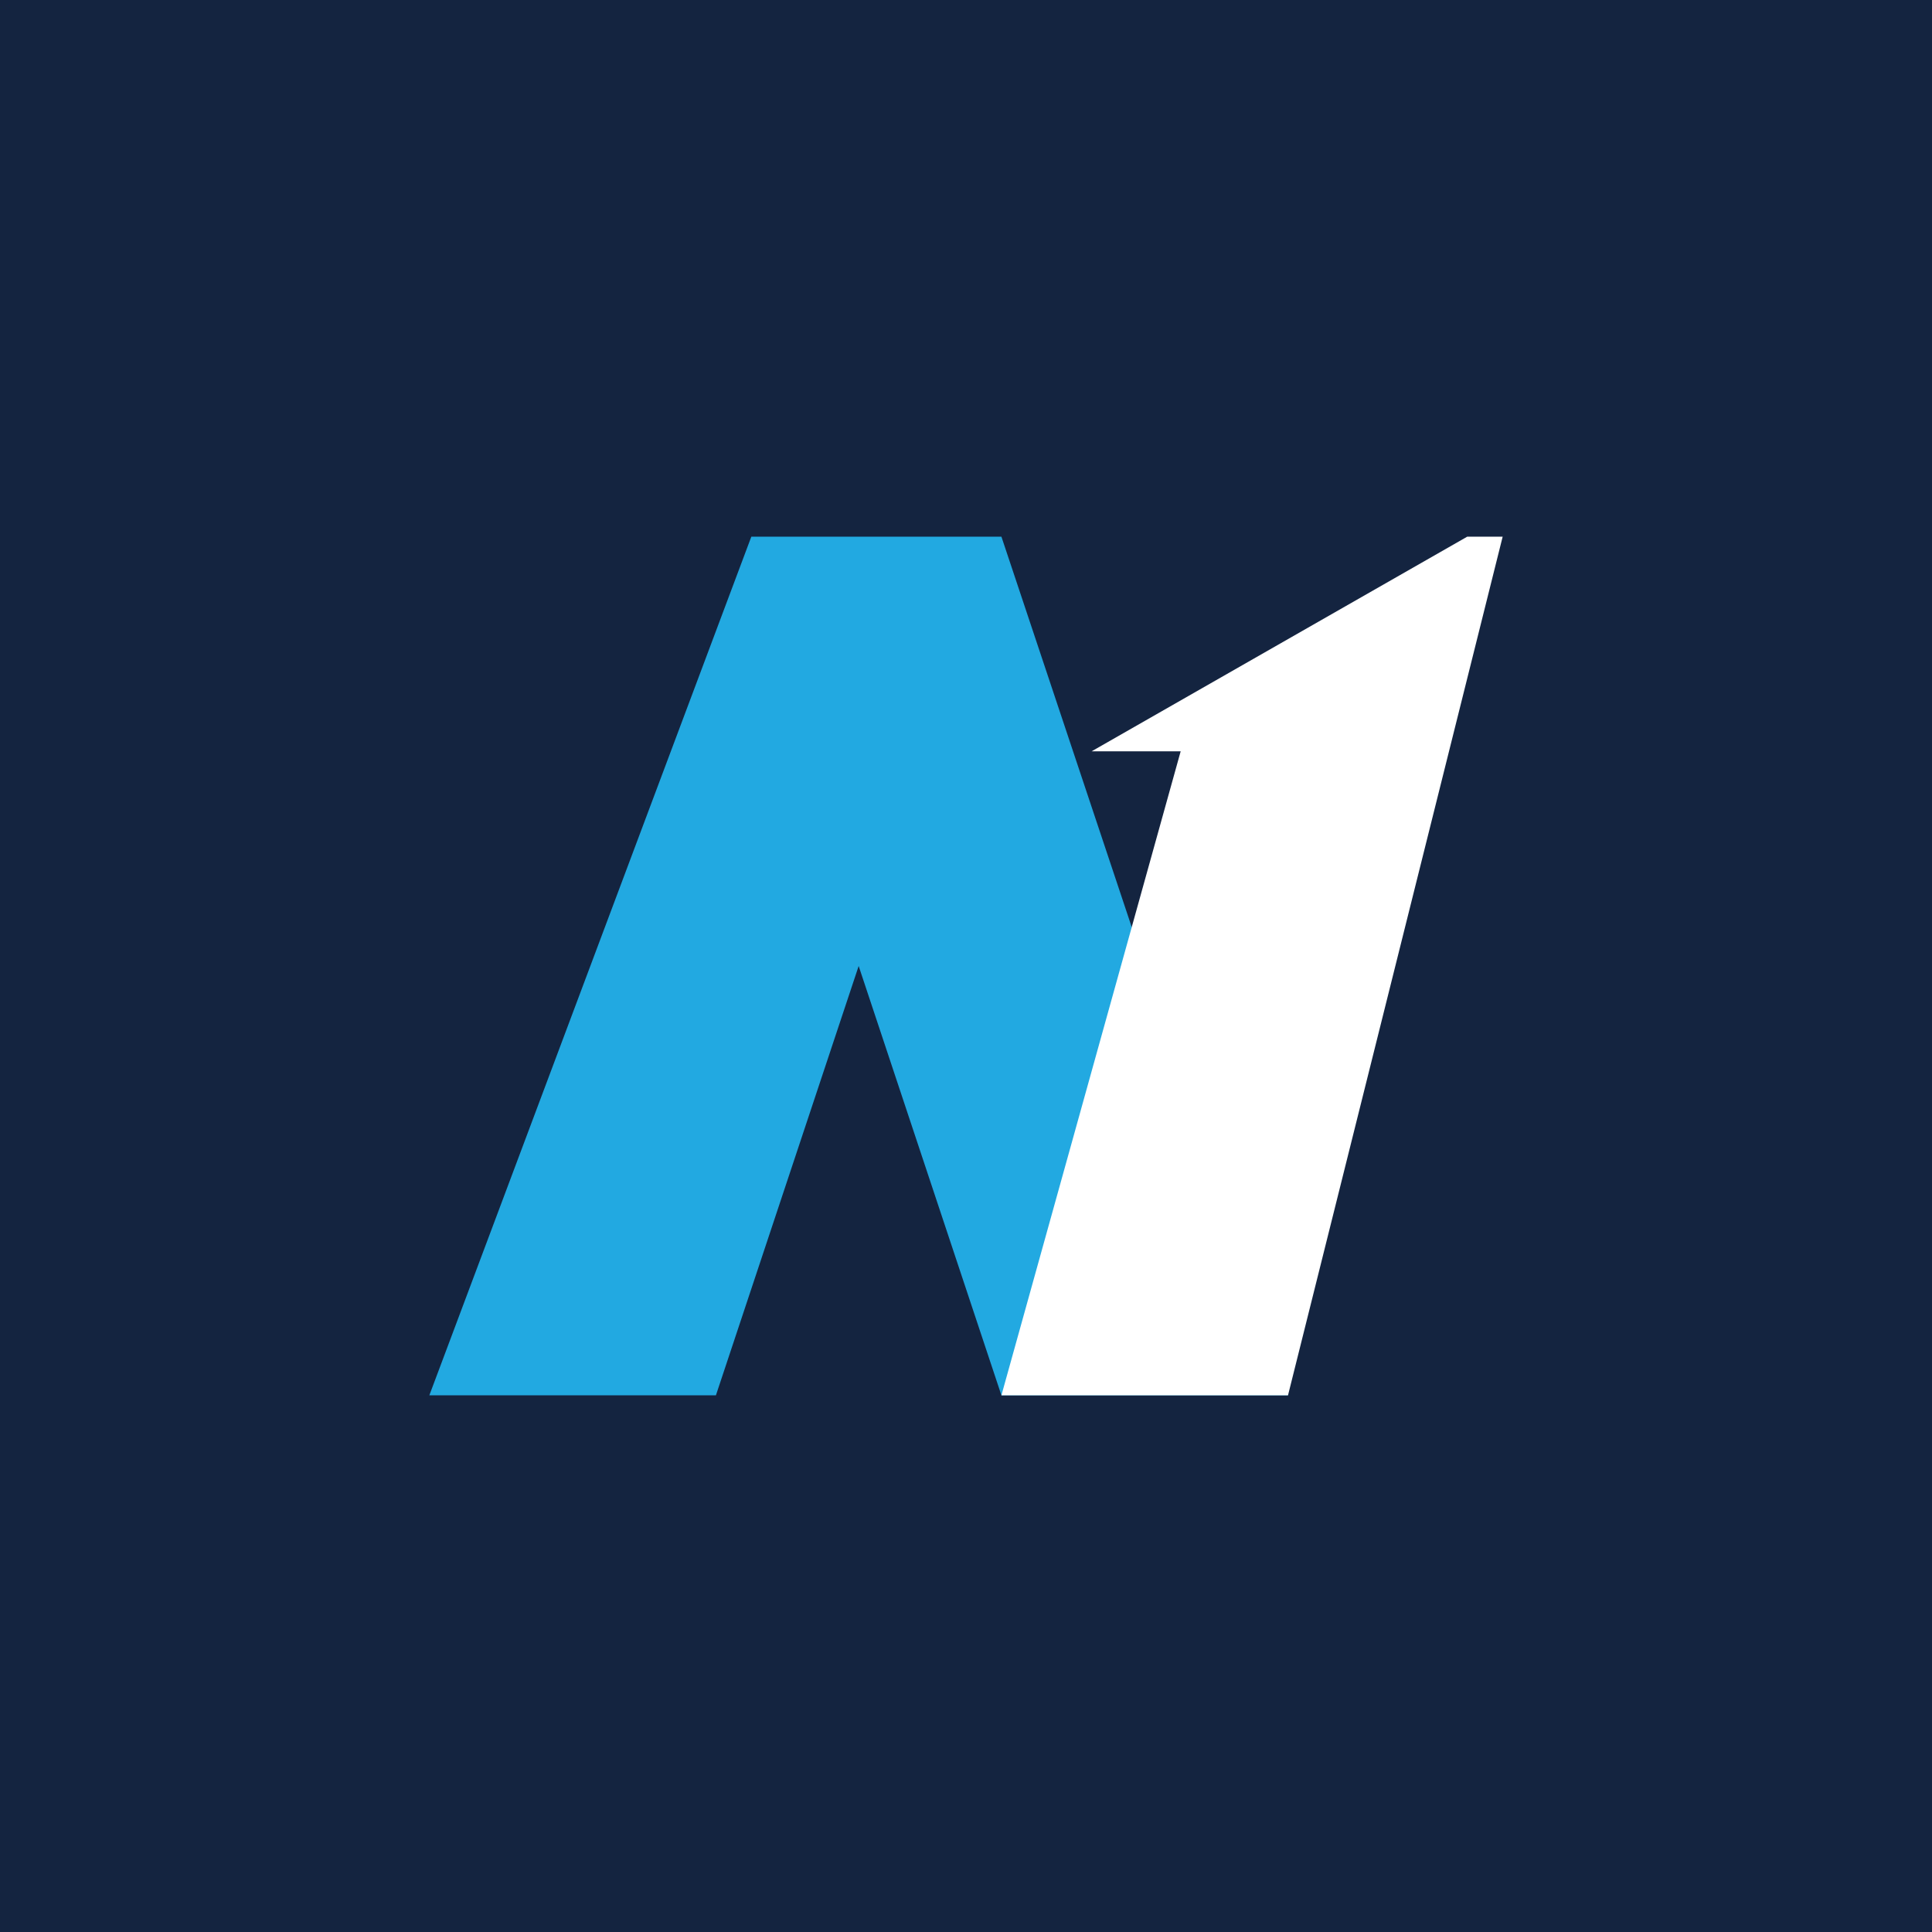
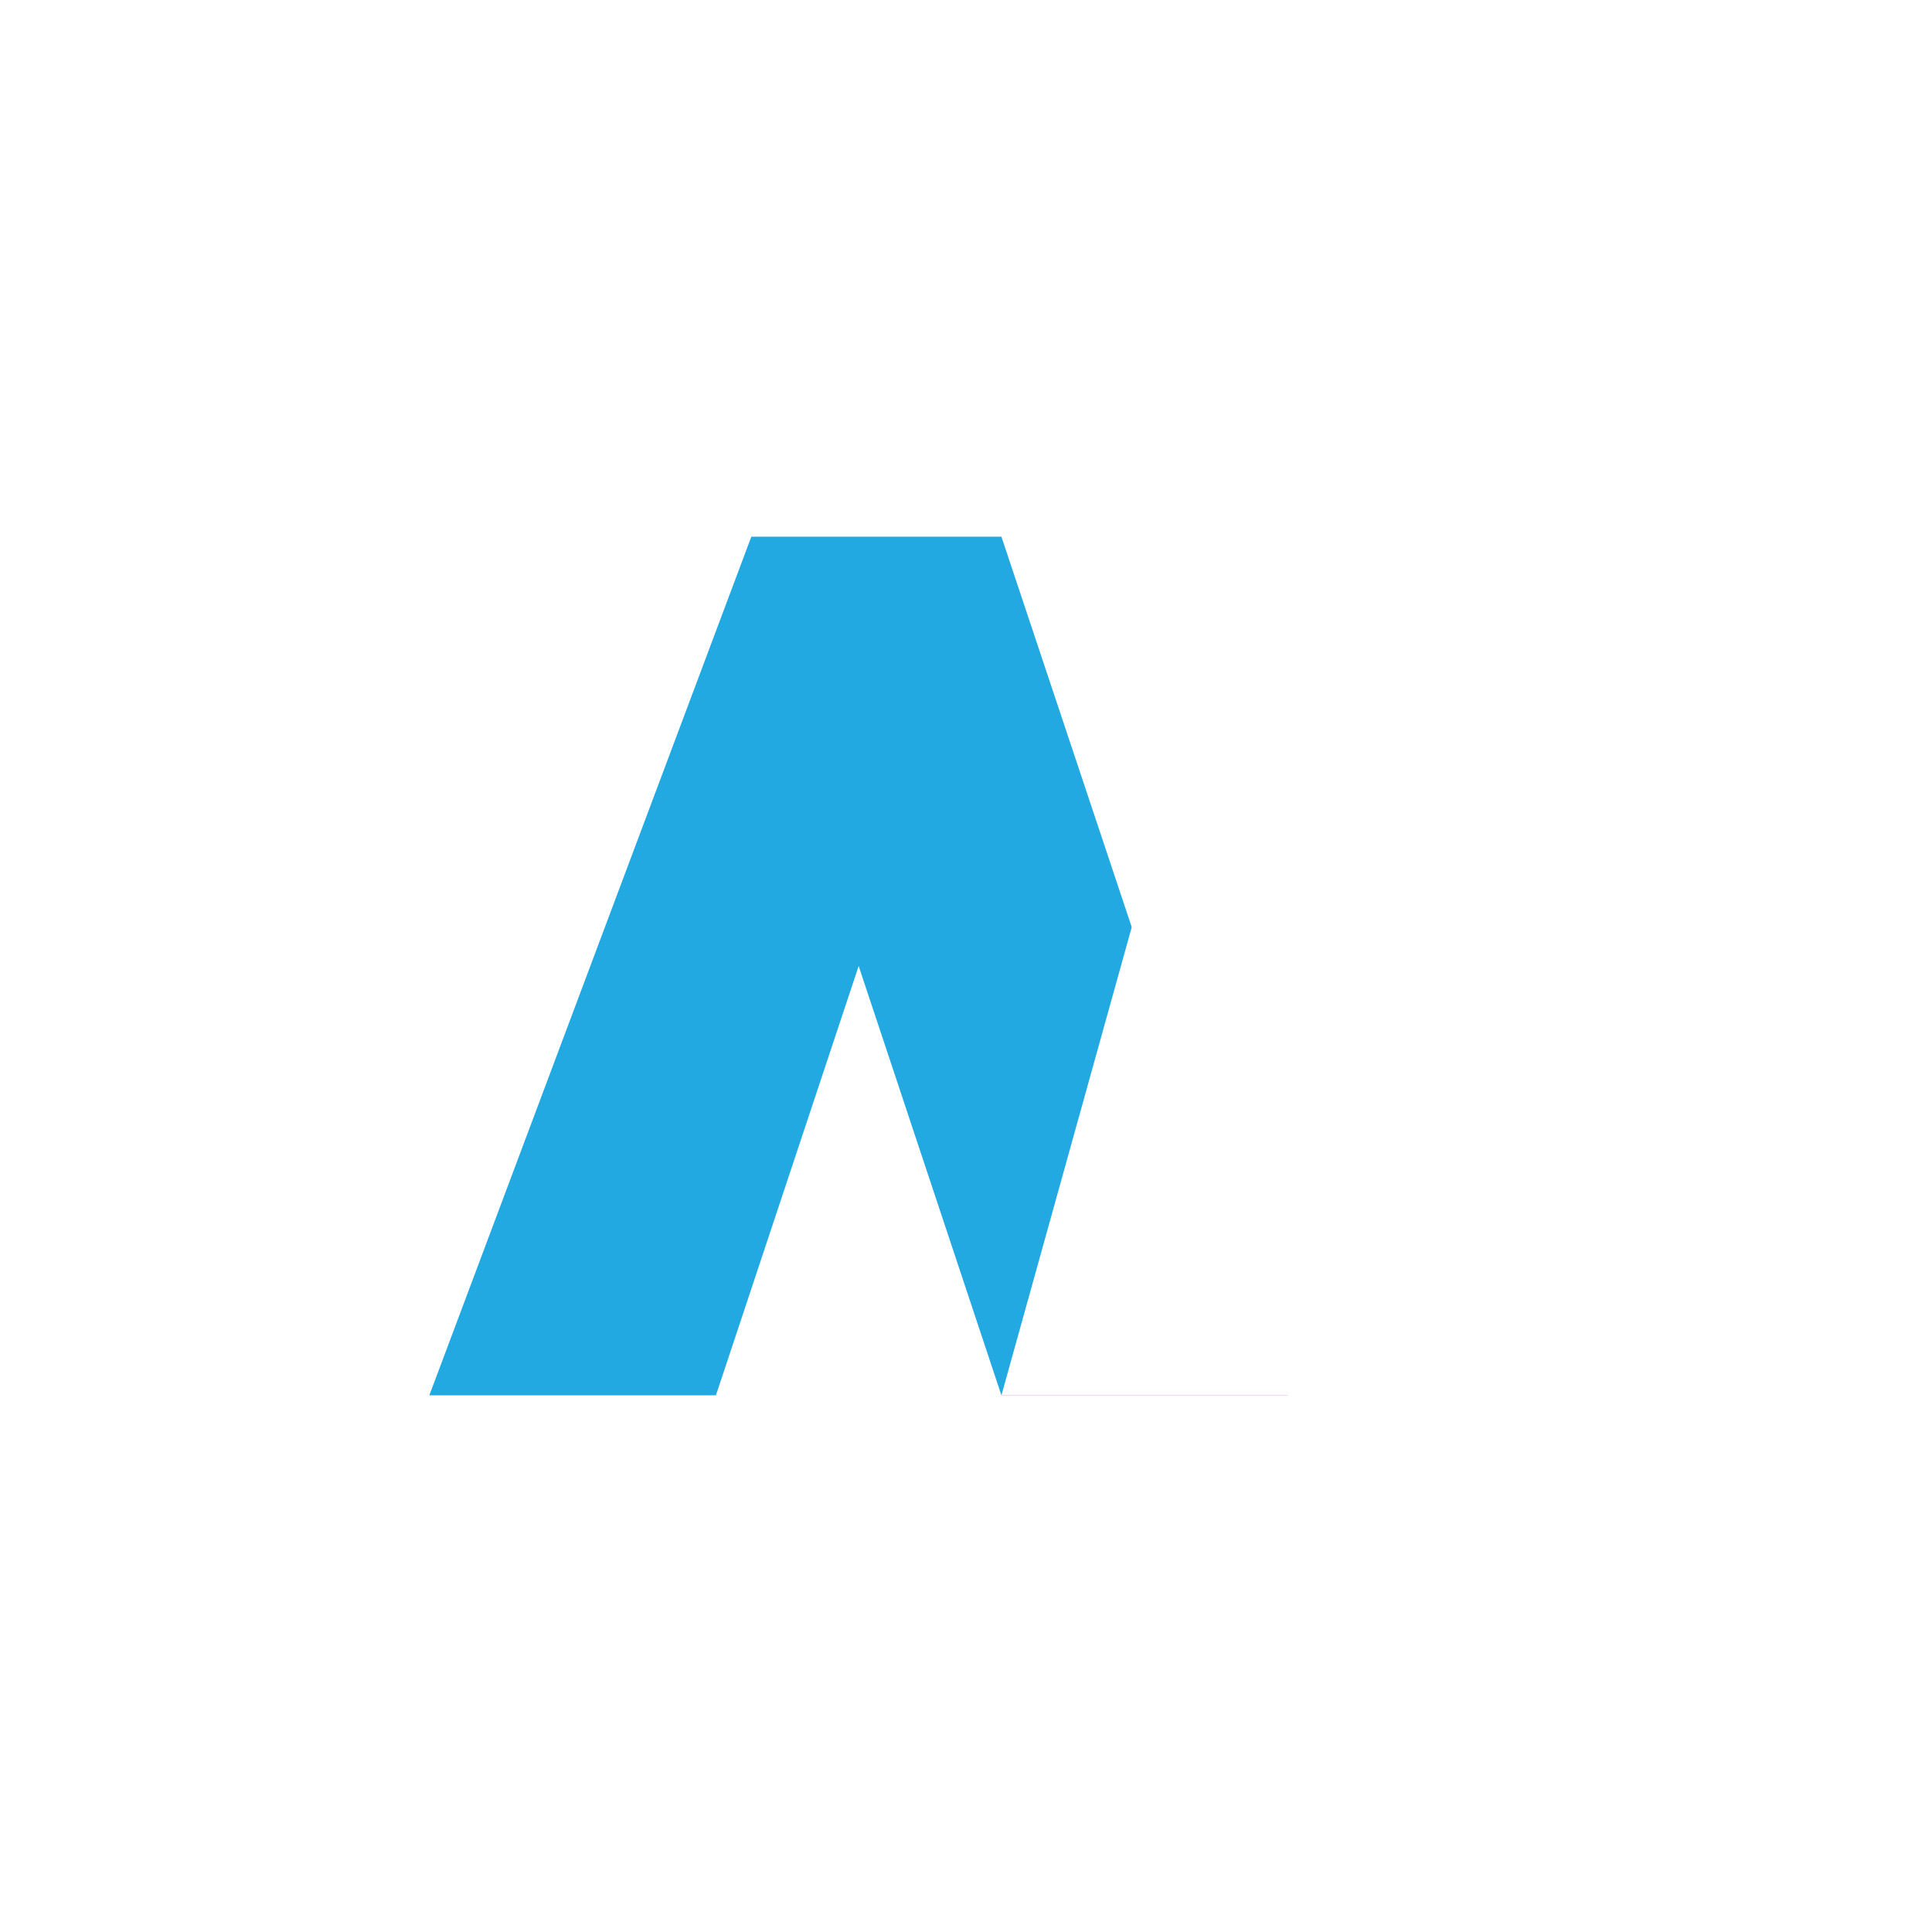
<svg xmlns="http://www.w3.org/2000/svg" width="18" height="18" viewBox="0 0 18 18">
-   <path fill="#142440" d="M0 0h18v18H0z" />
  <path d="M6.67 13H4l3-8h2.33L12 13H9.33L8 9l-1.33 4Z" fill="#22A9E1" />
  <path d="M12 13H9.33L11 7h-.83l3.5-2H14l-2 8Z" fill="#fff" />
</svg>